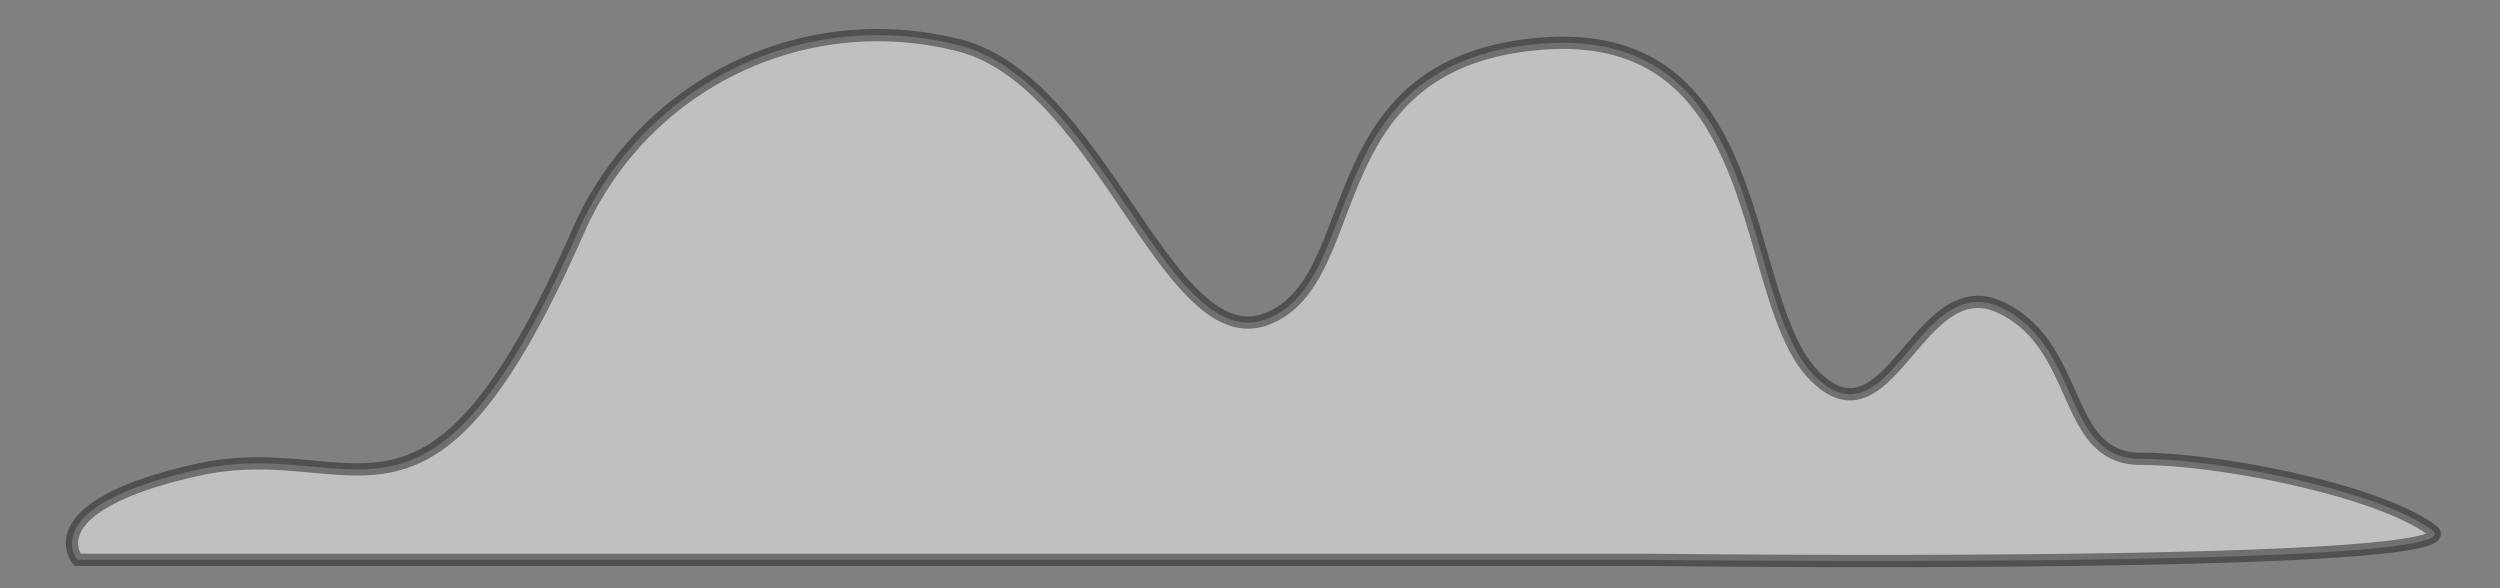
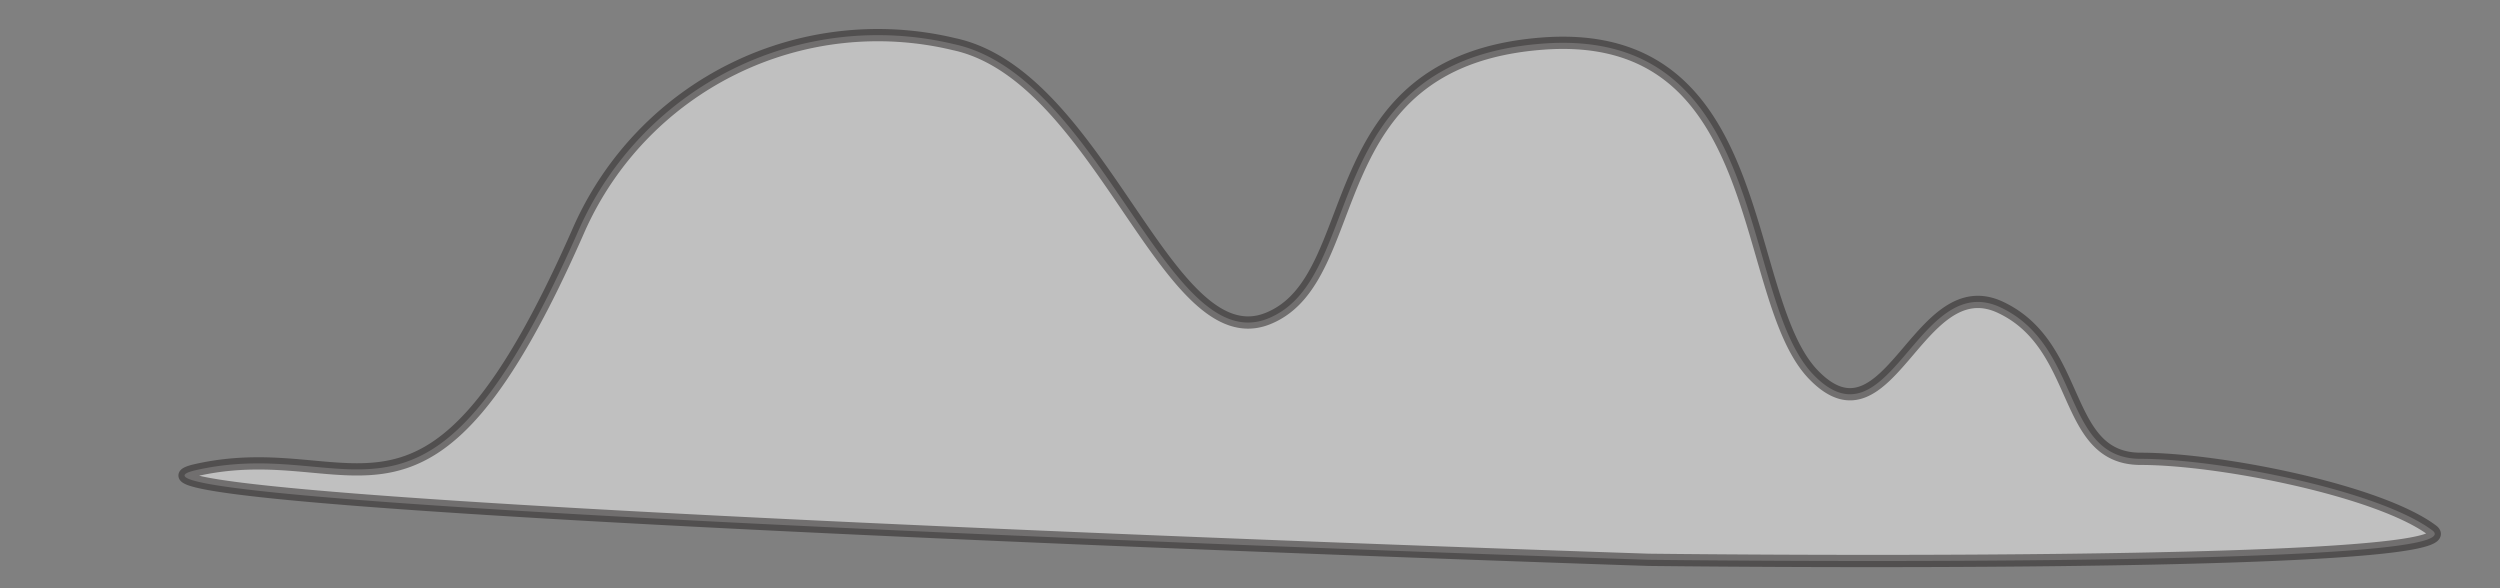
<svg xmlns="http://www.w3.org/2000/svg" viewBox="0 0 51 12">
  <rect x="0" y="0" width="51" height="12" fill="#808080" stroke="none" />
  <defs>
    <style>.cls-1{fill:#fff;stroke:#221f1f;stroke-miterlimit:10;stroke-width:0.25px;opacity:0.5;}</style>
  </defs>
  <title>contactphoto2</title>
  <g id="Layer_1" data-name="Layer 1">
-     <path class="cls-1" d="M33.63,11.42H1.58S.68,10.34,4,9.59s4.71,2.17,7.82-4.93A6.67,6.67,0,0,1,19.46.9c3,.64,4.34,6.42,6.4,5.6s.93-5.25,5.6-5.61,4,5.18,5.54,6.76,2.13-2.17,3.81-1.38,1.24,3.09,2.86,3.09,4.87.65,5.95,1.46S33.63,11.42,33.63,11.42Z" />
+     <path class="cls-1" d="M33.63,11.42S.68,10.34,4,9.59s4.71,2.17,7.82-4.93A6.67,6.67,0,0,1,19.46.9c3,.64,4.34,6.42,6.4,5.6s.93-5.25,5.6-5.61,4,5.18,5.54,6.76,2.13-2.17,3.81-1.38,1.24,3.09,2.86,3.09,4.87.65,5.95,1.46S33.63,11.42,33.63,11.42Z" />
  </g>
</svg>